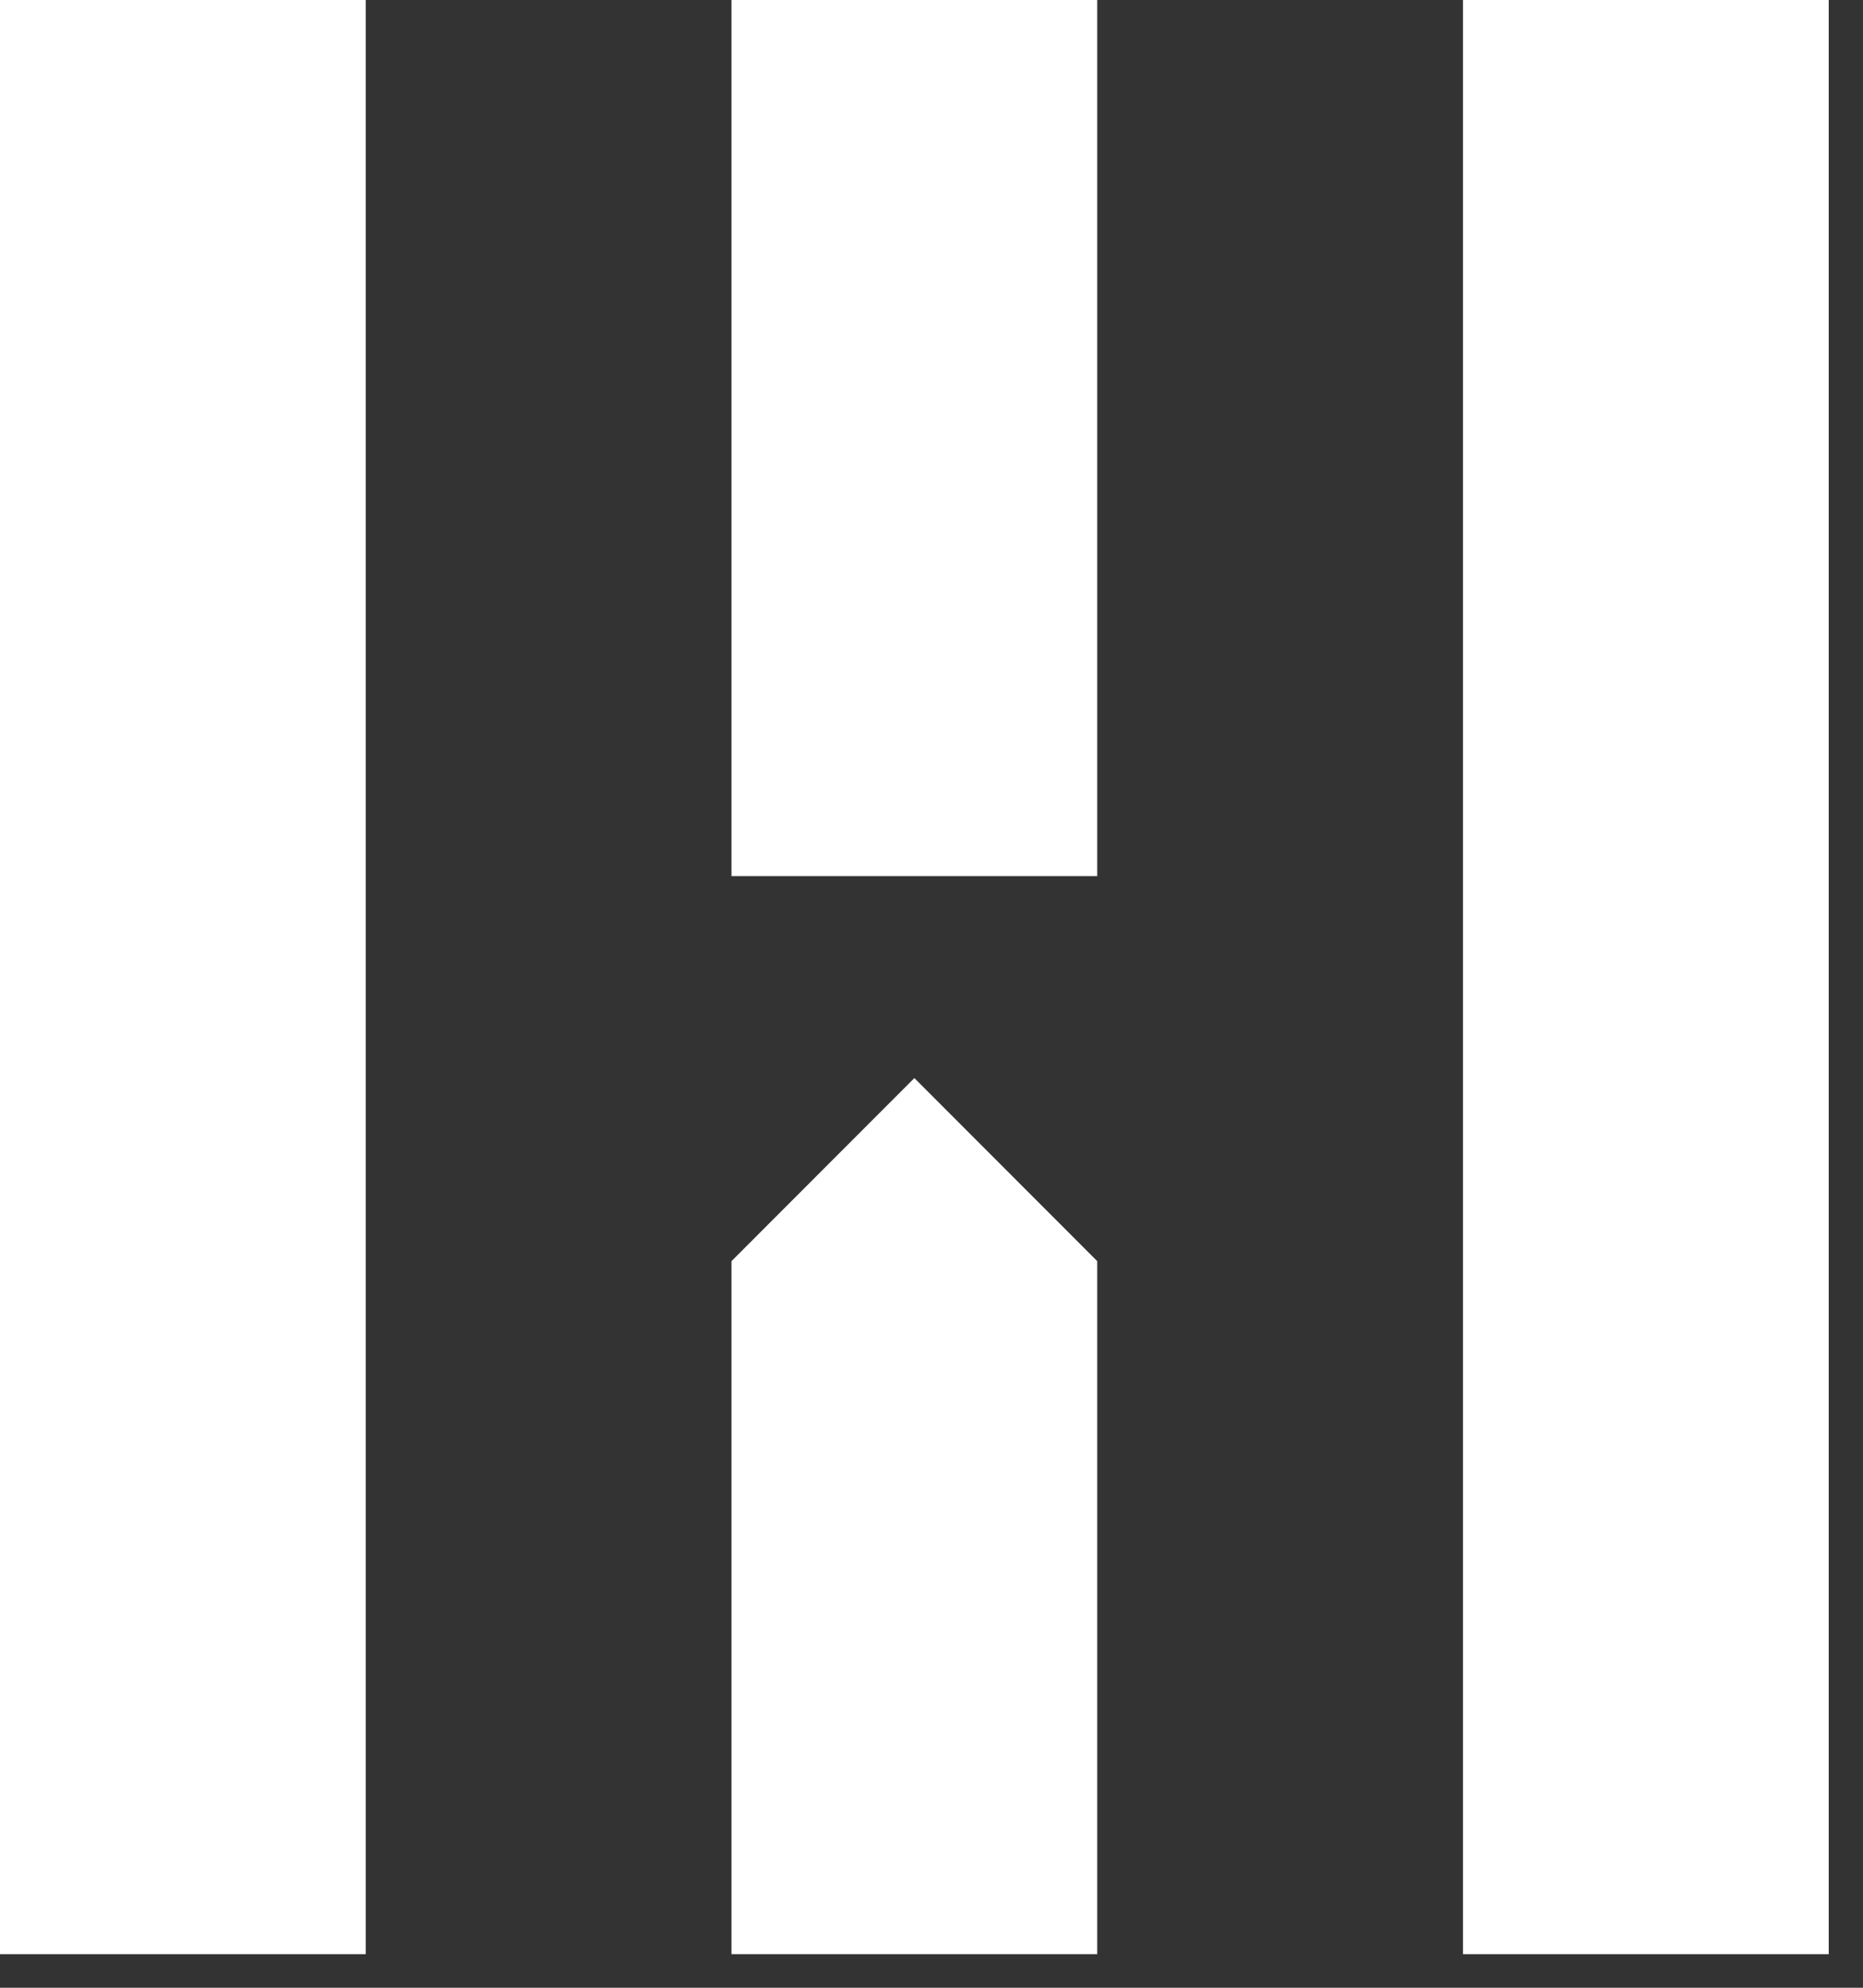
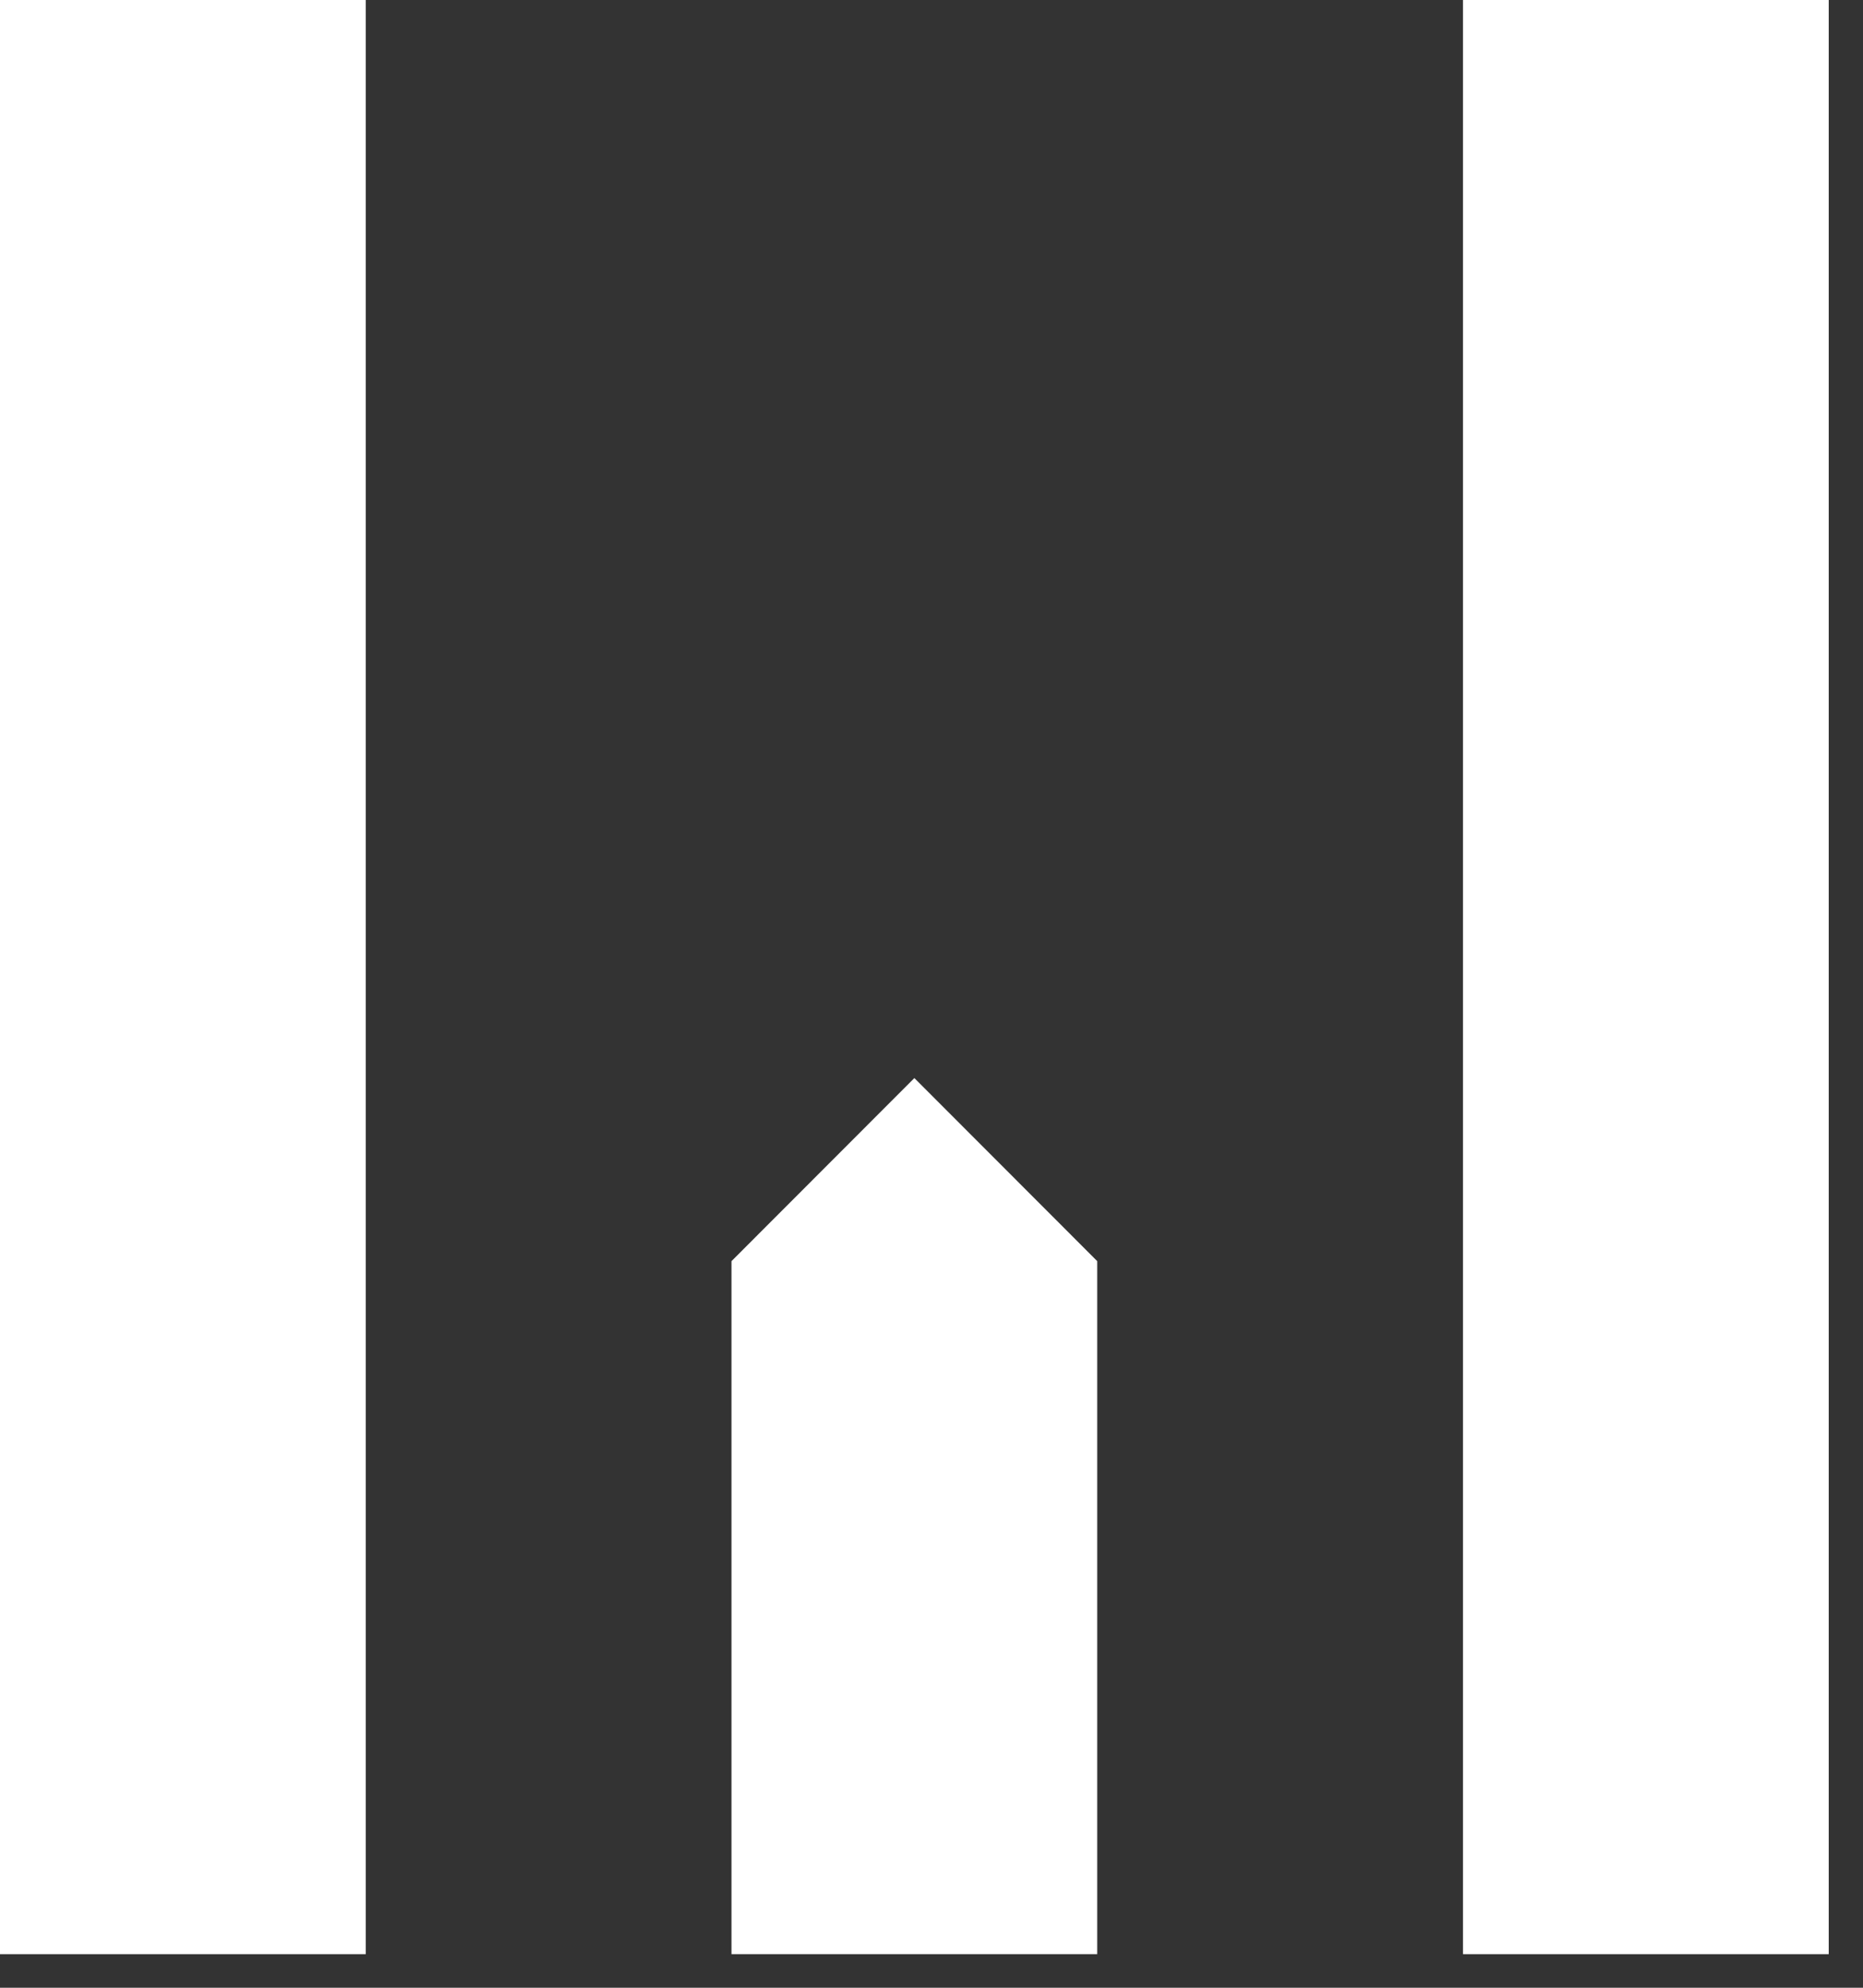
<svg xmlns="http://www.w3.org/2000/svg" width="45" height="48" viewBox="0 0 45 48" fill="none">
  <rect x="0" y="0" width="45" height="48" fill="#333333" stroke="none" />
  <path d="M8.834 7.62939e-05H0V47.189H8.834V7.62939e-05Z" fill="white" />
-   <path d="M26.503 0H17.669V21.157H26.503V0Z" fill="white" />
  <path d="M17.669 30.454L22.086 26.033L26.503 30.454V47.189H17.669V30.454Z" fill="white" />
-   <path d="M44.172 0H35.338V47.189H44.172V0Z" fill="white" />
+   <path d="M44.172 0H35.338V47.189H44.172V0" fill="white" />
</svg>